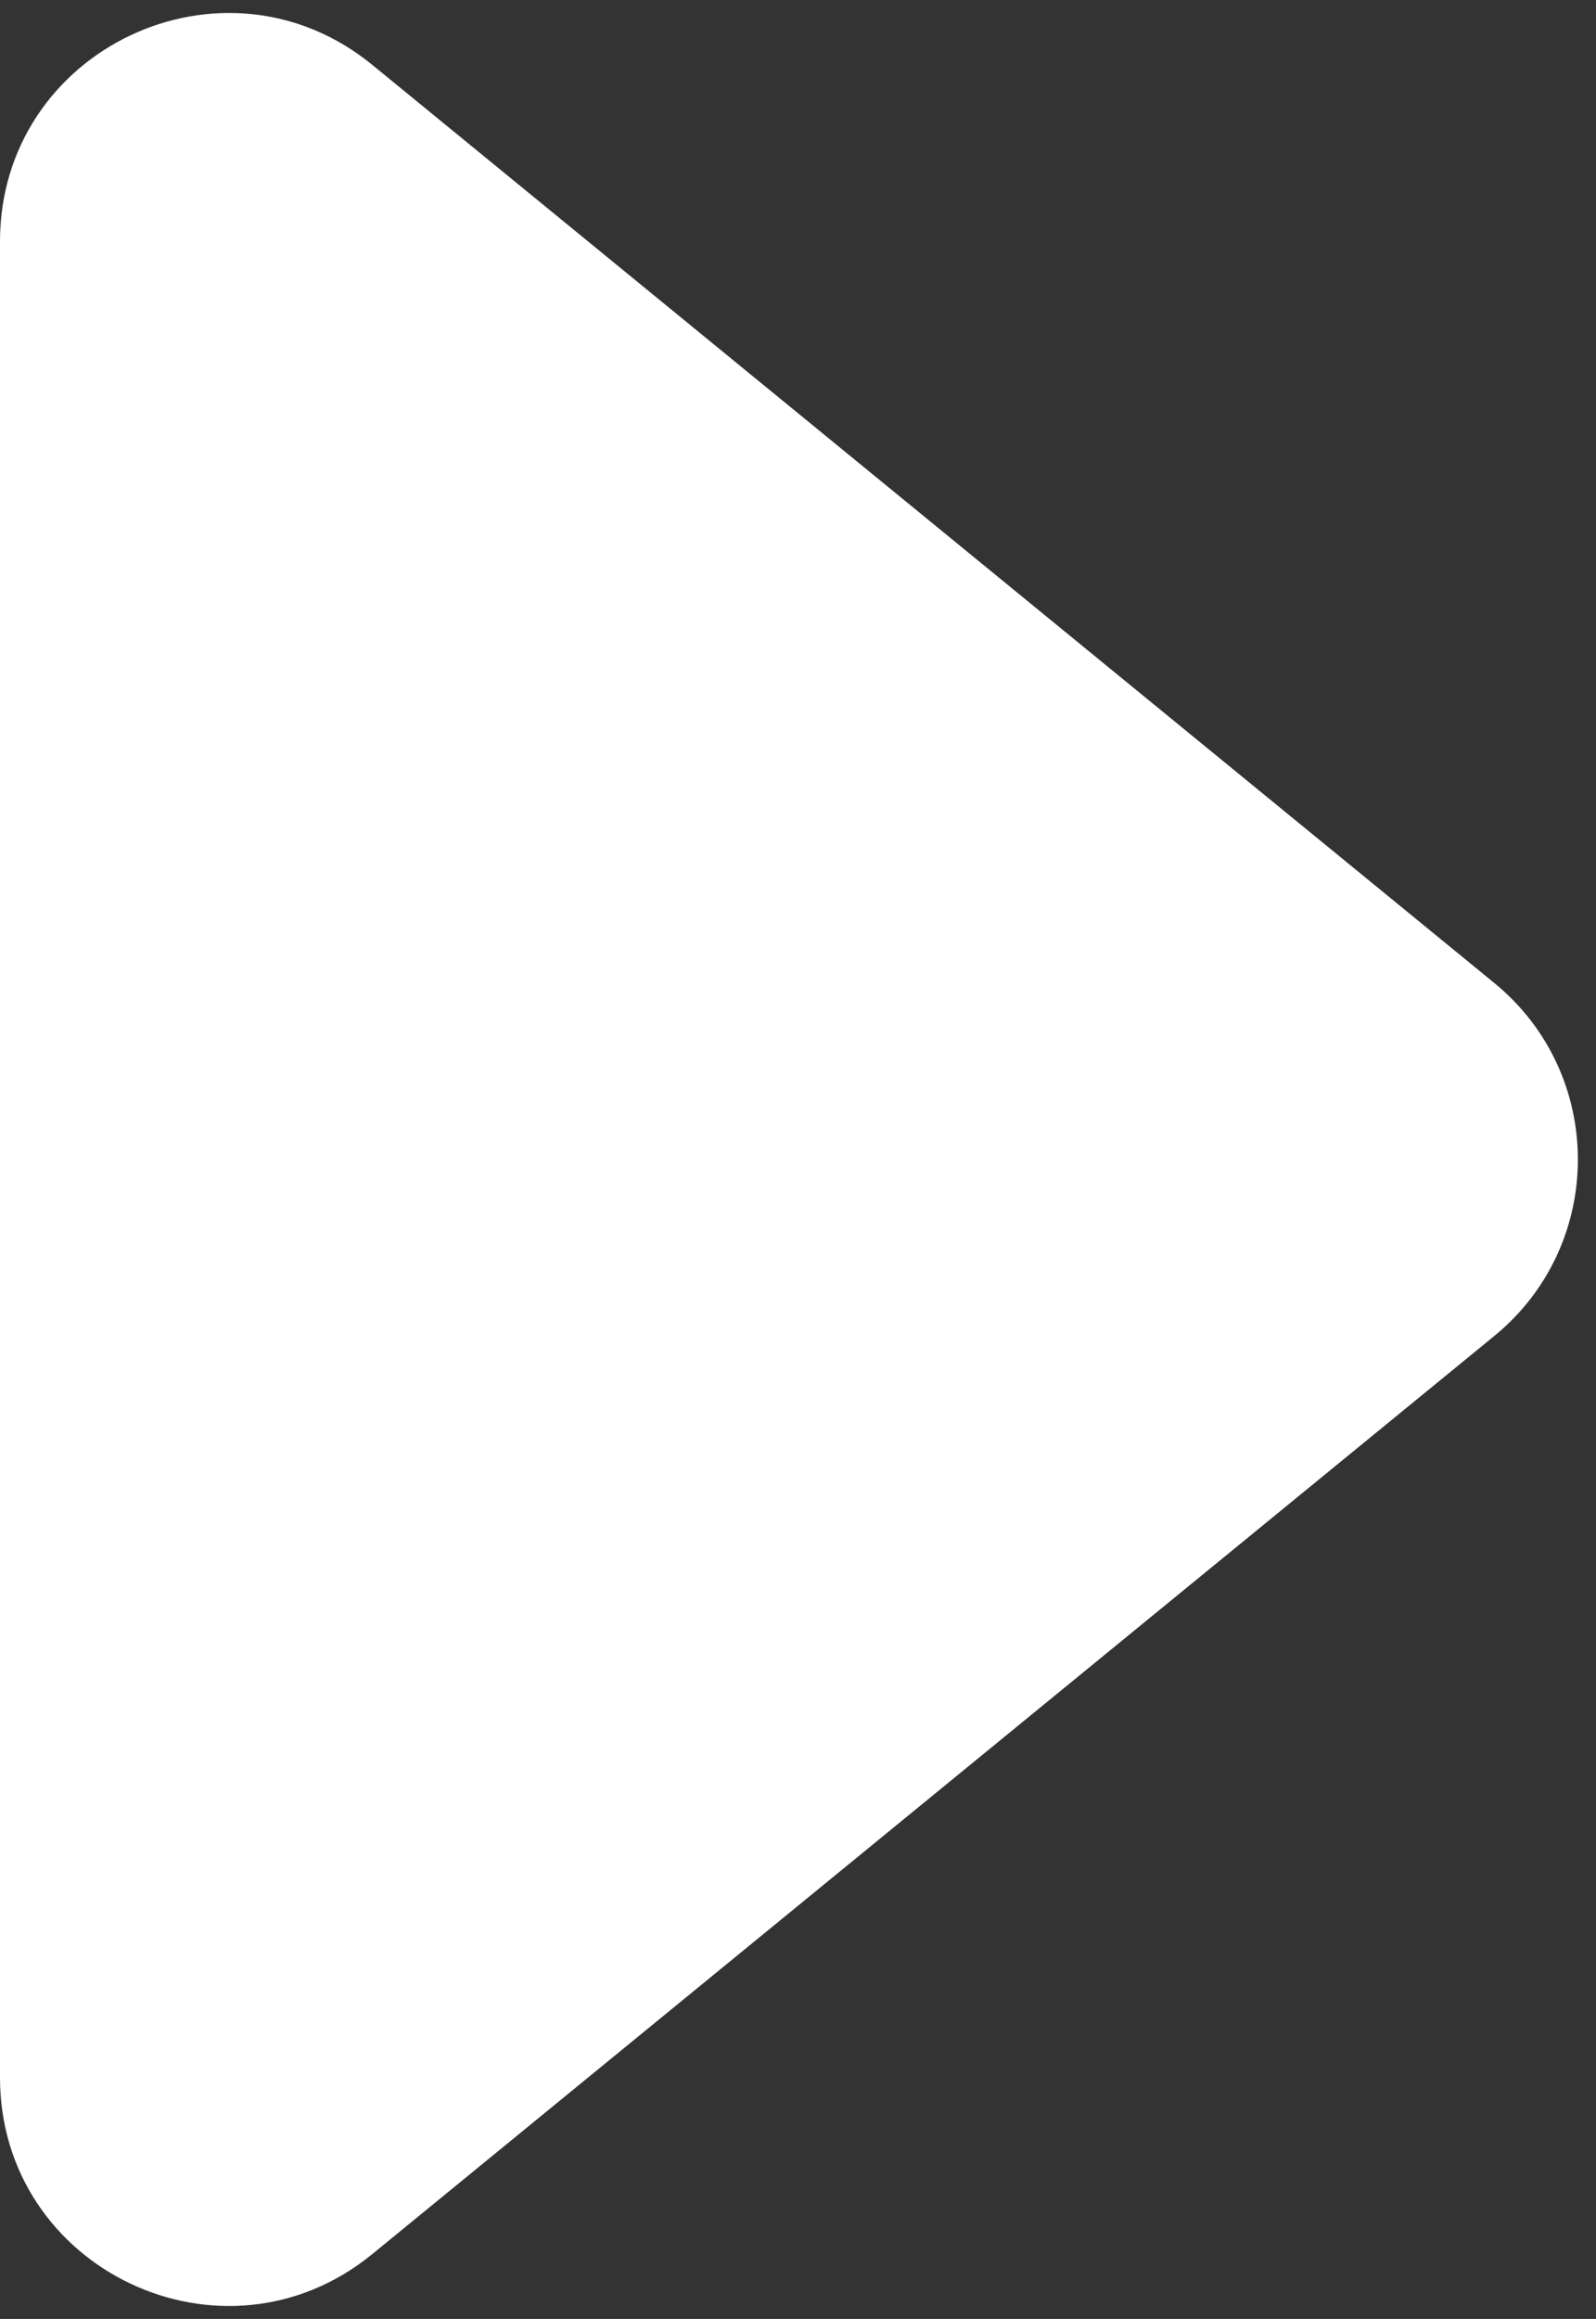
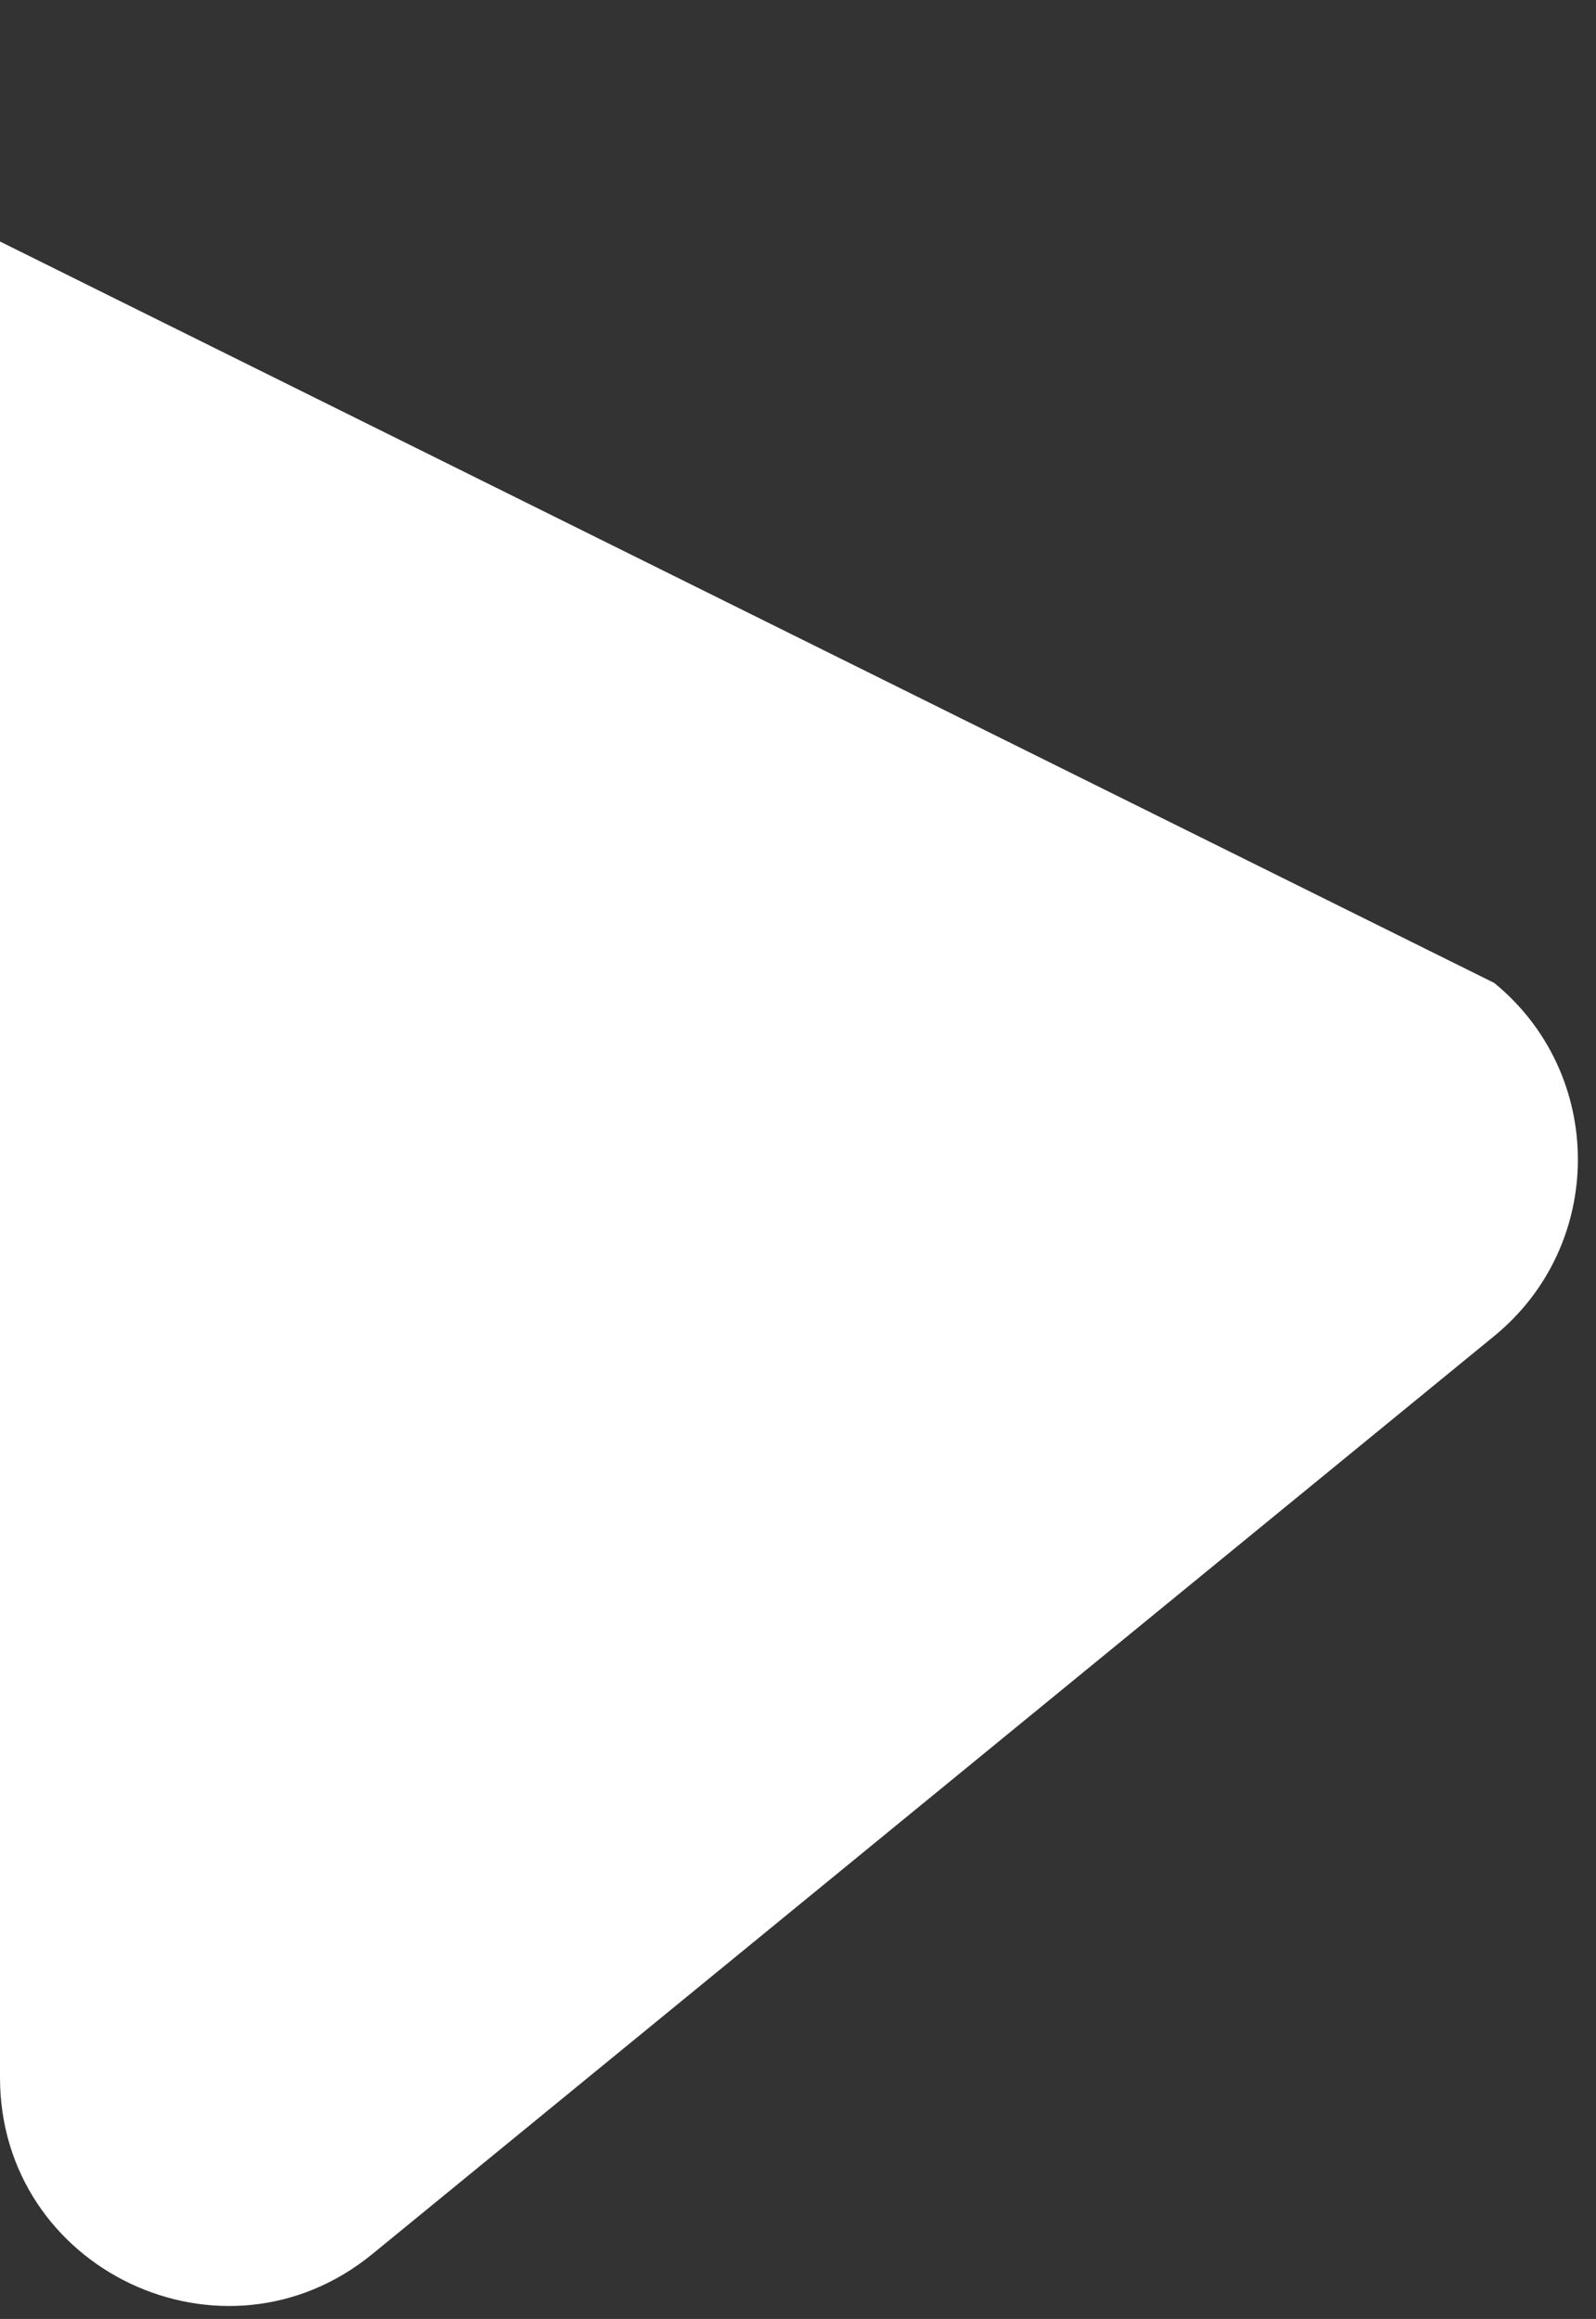
<svg xmlns="http://www.w3.org/2000/svg" width="42" height="61" viewBox="0 0 42 61" fill="none">
  <rect x="0" y="0" width="42" height="61" fill="#333333" stroke="none" />
-   <path d="M39.322 25.856C42.257 28.256 42.257 32.744 39.322 35.144L9.799 59.292C5.881 62.496 8.48451e-06 59.709 8.42416e-06 54.647L7.84825e-06 6.353C7.78789e-06 1.291 5.881 -1.496 9.799 1.708L39.322 25.856Z" fill="white" />
+   <path d="M39.322 25.856C42.257 28.256 42.257 32.744 39.322 35.144L9.799 59.292C5.881 62.496 8.48451e-06 59.709 8.42416e-06 54.647L7.84825e-06 6.353L39.322 25.856Z" fill="white" />
</svg>